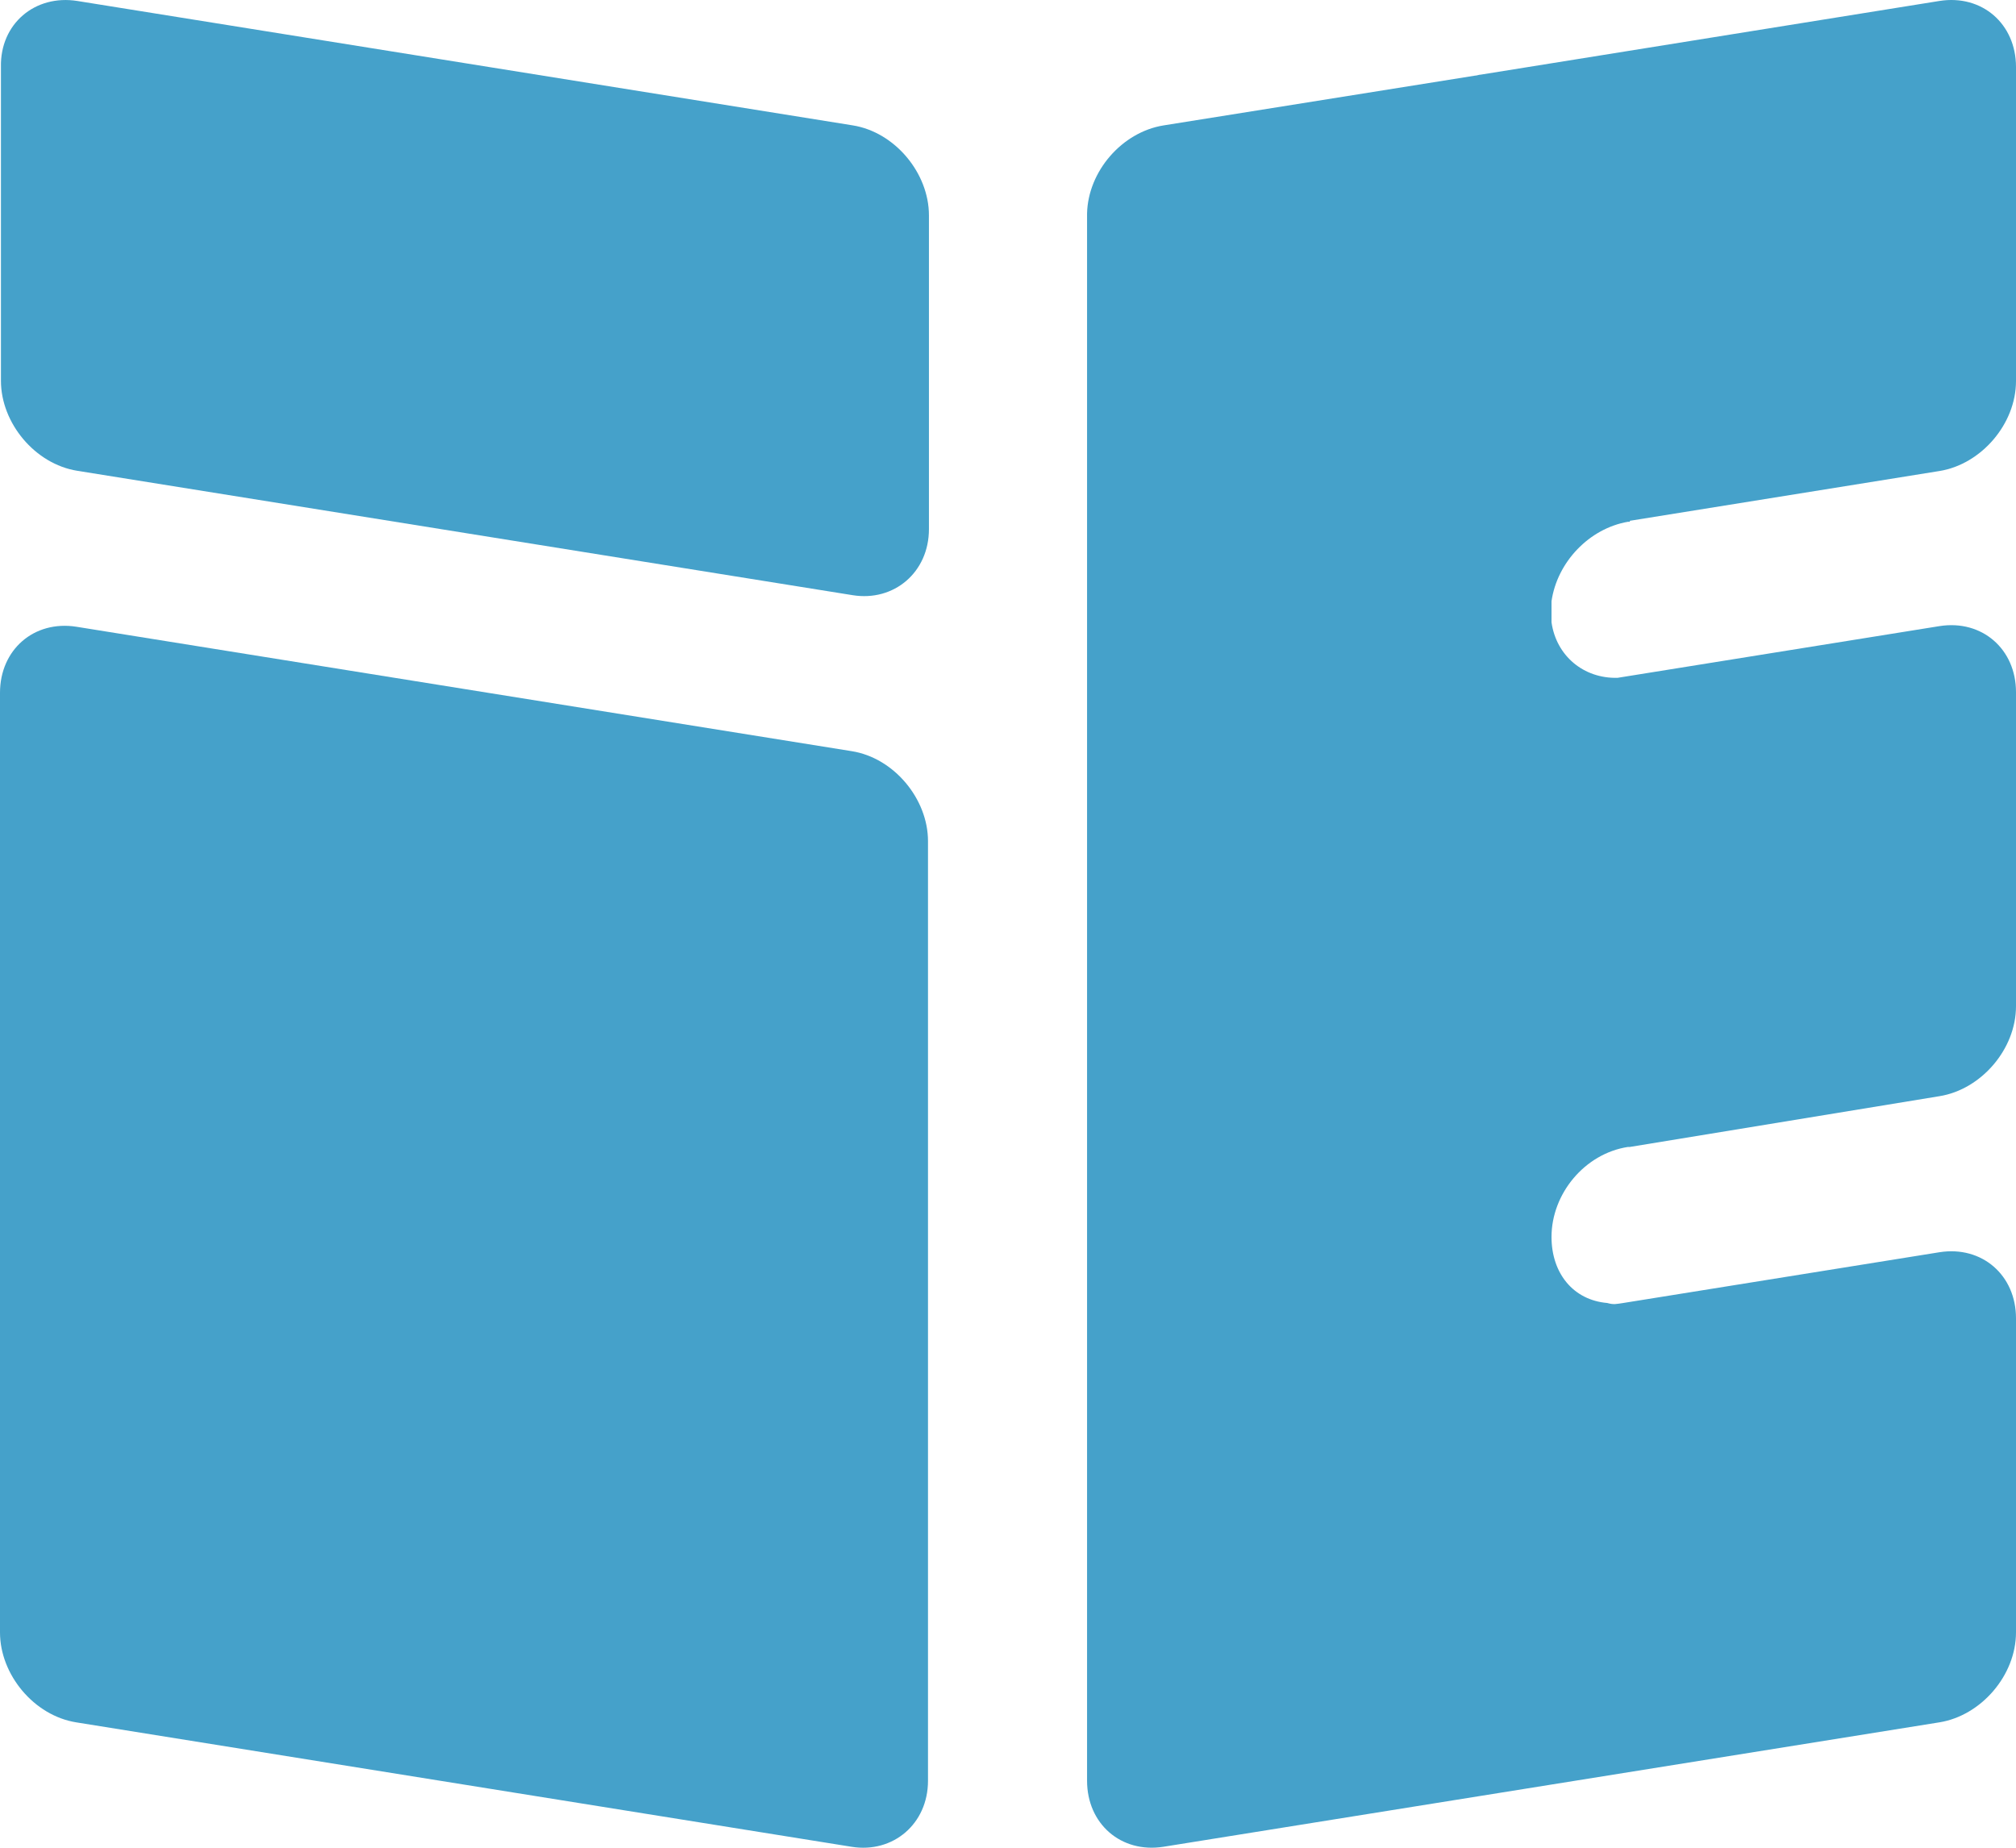
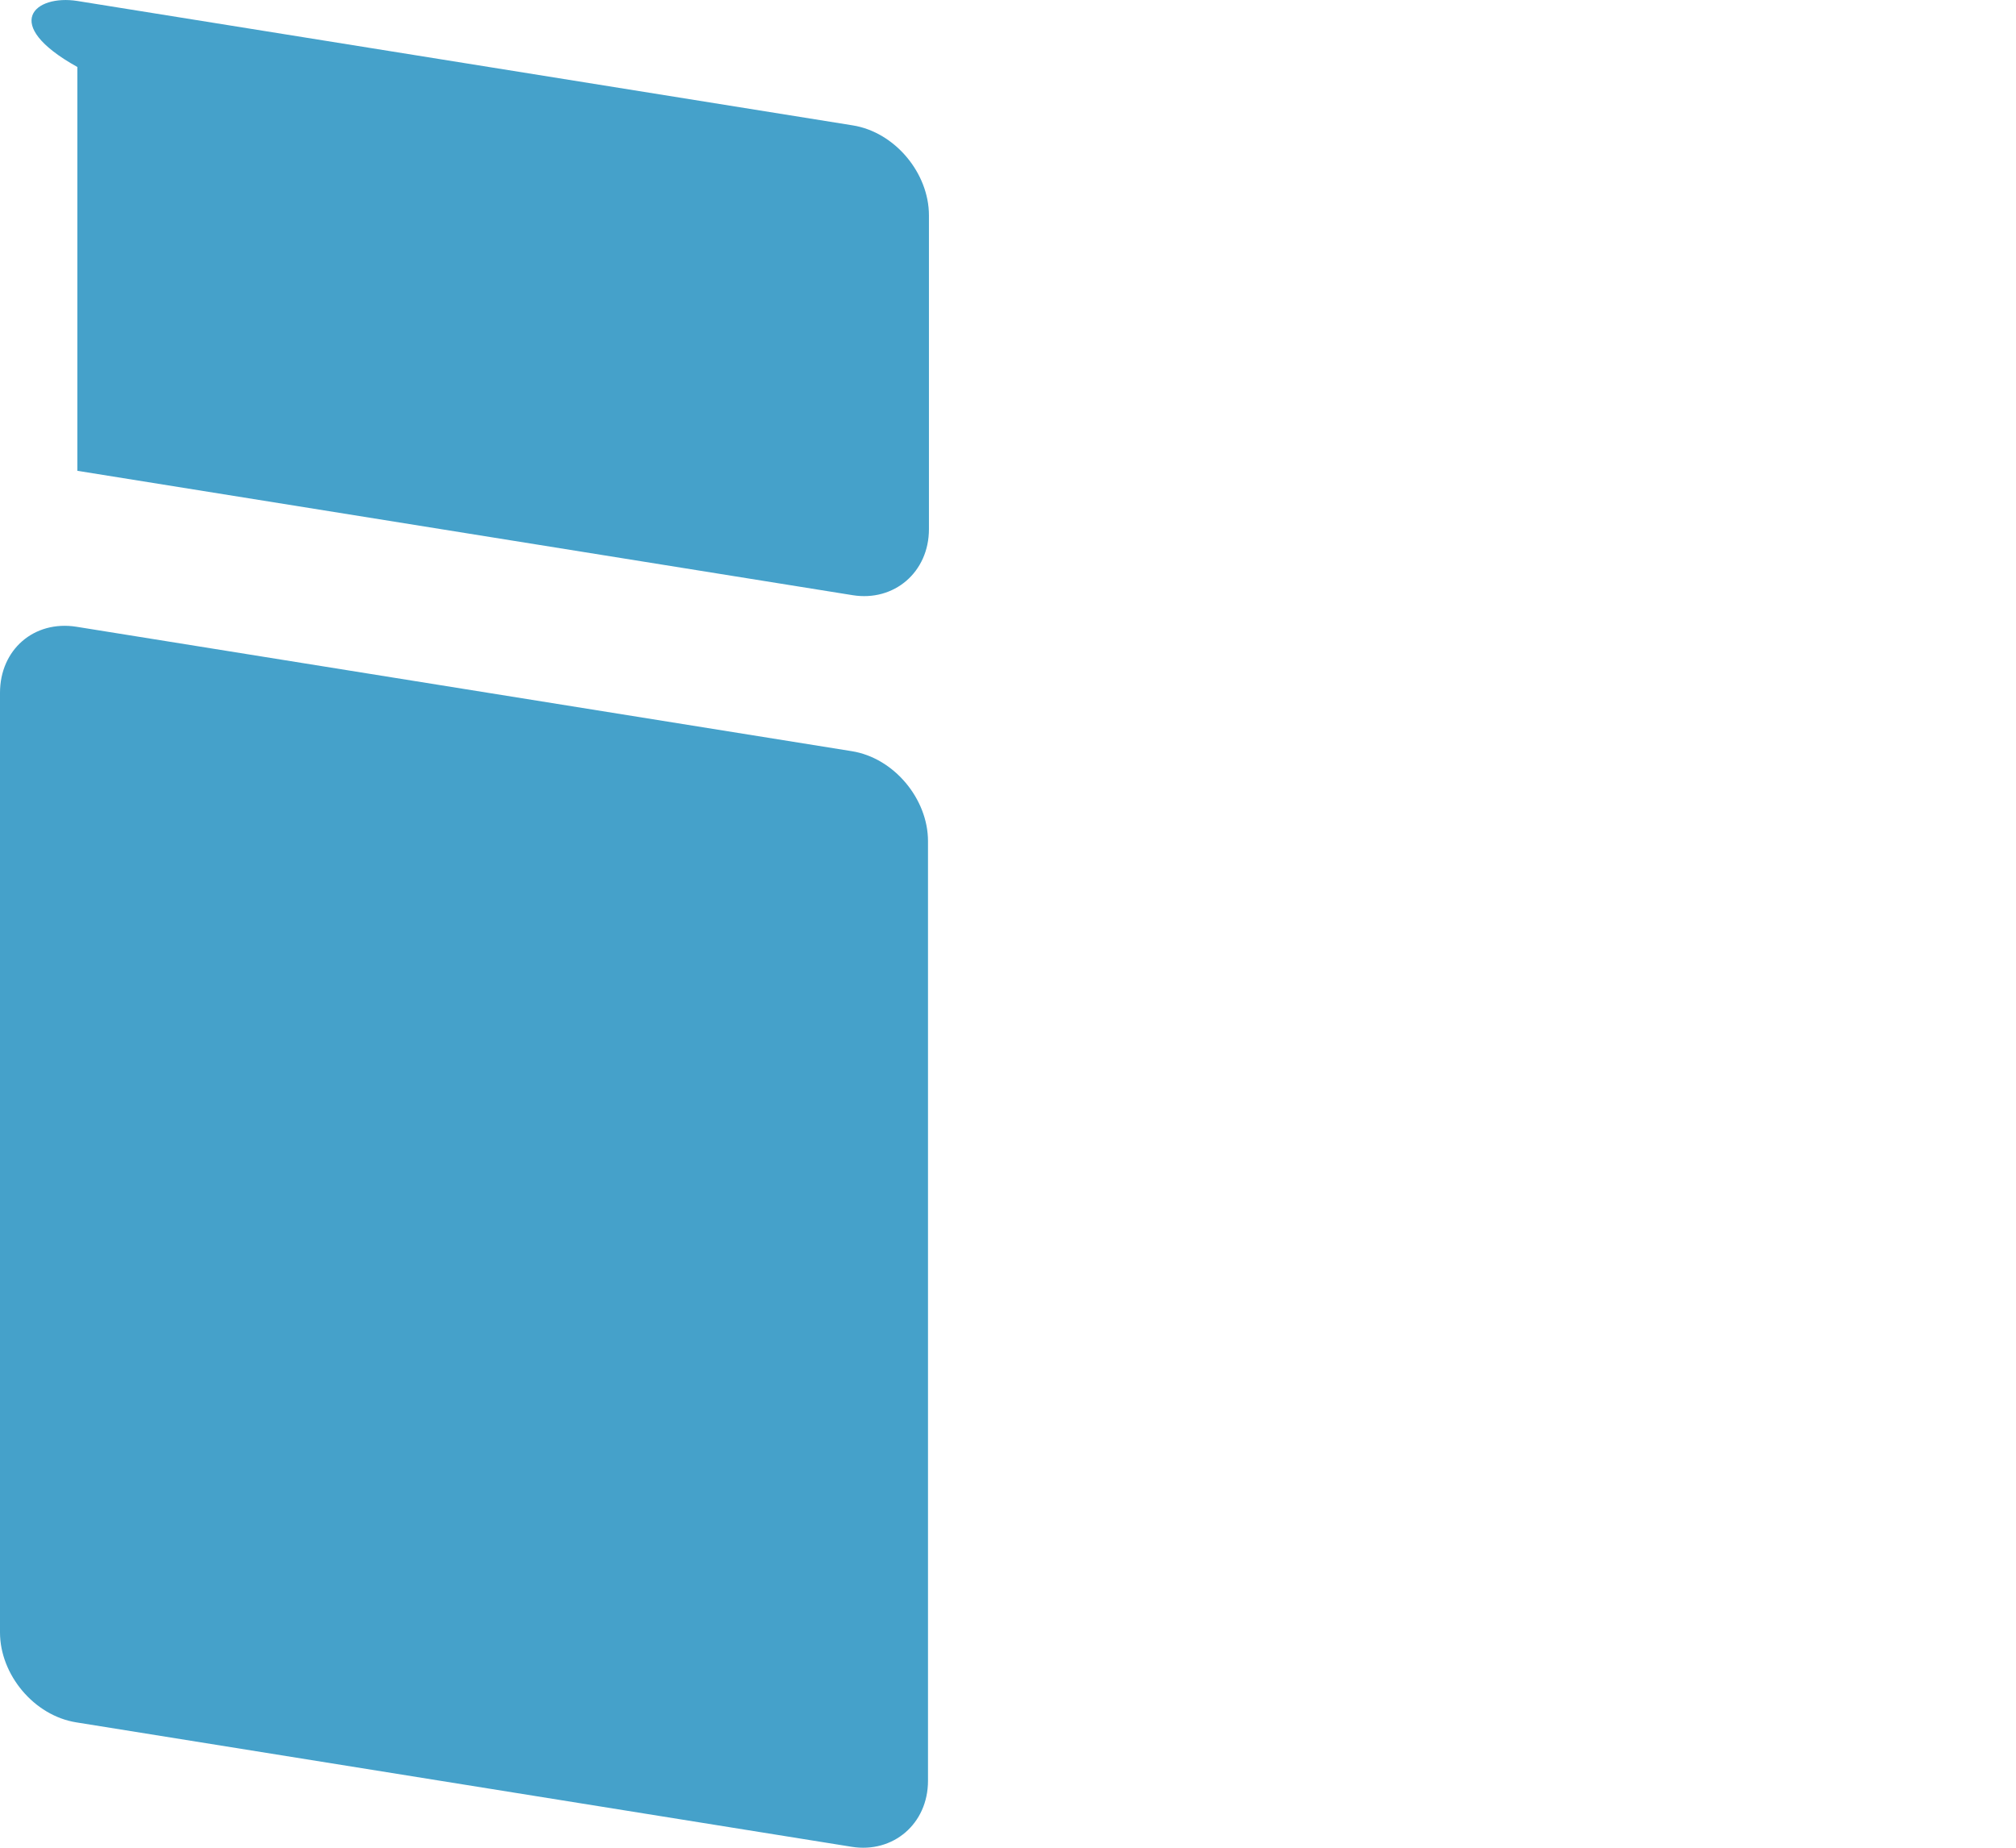
<svg xmlns="http://www.w3.org/2000/svg" width="60" height="55" viewBox="0 0 60 55" fill="none">
-   <path fill-rule="evenodd" clip-rule="evenodd" d="M48.312 38.785L57.724 37.274C58.989 37.075 60 37.958 60 39.241V48.588C60 49.87 58.96 51.067 57.724 51.267L34.629 54.971C33.364 55.171 32.353 54.288 32.353 53.005V52.92V43.658V34.368V25.02V15.73V6.412V6.355C32.381 5.101 33.392 3.932 34.629 3.733L43.901 2.251C43.957 2.251 44.013 2.222 44.069 2.222L57.724 0.028C58.989 -0.171 60 0.712 60 1.994V11.342C60 12.624 58.96 13.821 57.724 14.02L48.508 15.502V15.531C48.48 15.531 48.48 15.531 48.452 15.531C47.3 15.73 46.345 16.728 46.176 17.896V18.523C46.317 19.52 47.132 20.204 48.143 20.176L57.724 18.637C58.989 18.438 60 19.321 60 20.603V29.951C60 31.233 58.96 32.43 57.724 32.629L48.508 34.14C48.48 34.14 48.48 34.14 48.452 34.14C47.16 34.339 46.176 35.536 46.176 36.819C46.176 37.901 46.823 38.699 47.834 38.785C48.031 38.842 48.115 38.813 48.312 38.785Z" fill="#45A1CA" />
-   <path fill-rule="evenodd" clip-rule="evenodd" d="M2.302 0.029L25.374 3.731C26.637 3.931 27.647 5.155 27.647 6.409V15.751C27.647 17.033 26.608 17.916 25.374 17.716L2.302 14.014C1.039 13.814 0.028 12.589 0.028 11.336V1.994C1.71272e-06 0.712 1.039 -0.171 2.302 0.029ZM2.274 18.656L25.346 22.359C26.608 22.558 27.619 23.783 27.619 25.037V53.007C27.619 54.288 26.581 55.171 25.346 54.972L2.274 51.269C1.01 51.07 0 49.845 0 48.592V20.622C0 19.34 1.01 18.457 2.274 18.656Z" fill="#45A1CA" />
+   <path fill-rule="evenodd" clip-rule="evenodd" d="M2.302 0.029L25.374 3.731C26.637 3.931 27.647 5.155 27.647 6.409V15.751C27.647 17.033 26.608 17.916 25.374 17.716L2.302 14.014V1.994C1.71272e-06 0.712 1.039 -0.171 2.302 0.029ZM2.274 18.656L25.346 22.359C26.608 22.558 27.619 23.783 27.619 25.037V53.007C27.619 54.288 26.581 55.171 25.346 54.972L2.274 51.269C1.01 51.07 0 49.845 0 48.592V20.622C0 19.34 1.01 18.457 2.274 18.656Z" fill="#45A1CA" />
</svg>